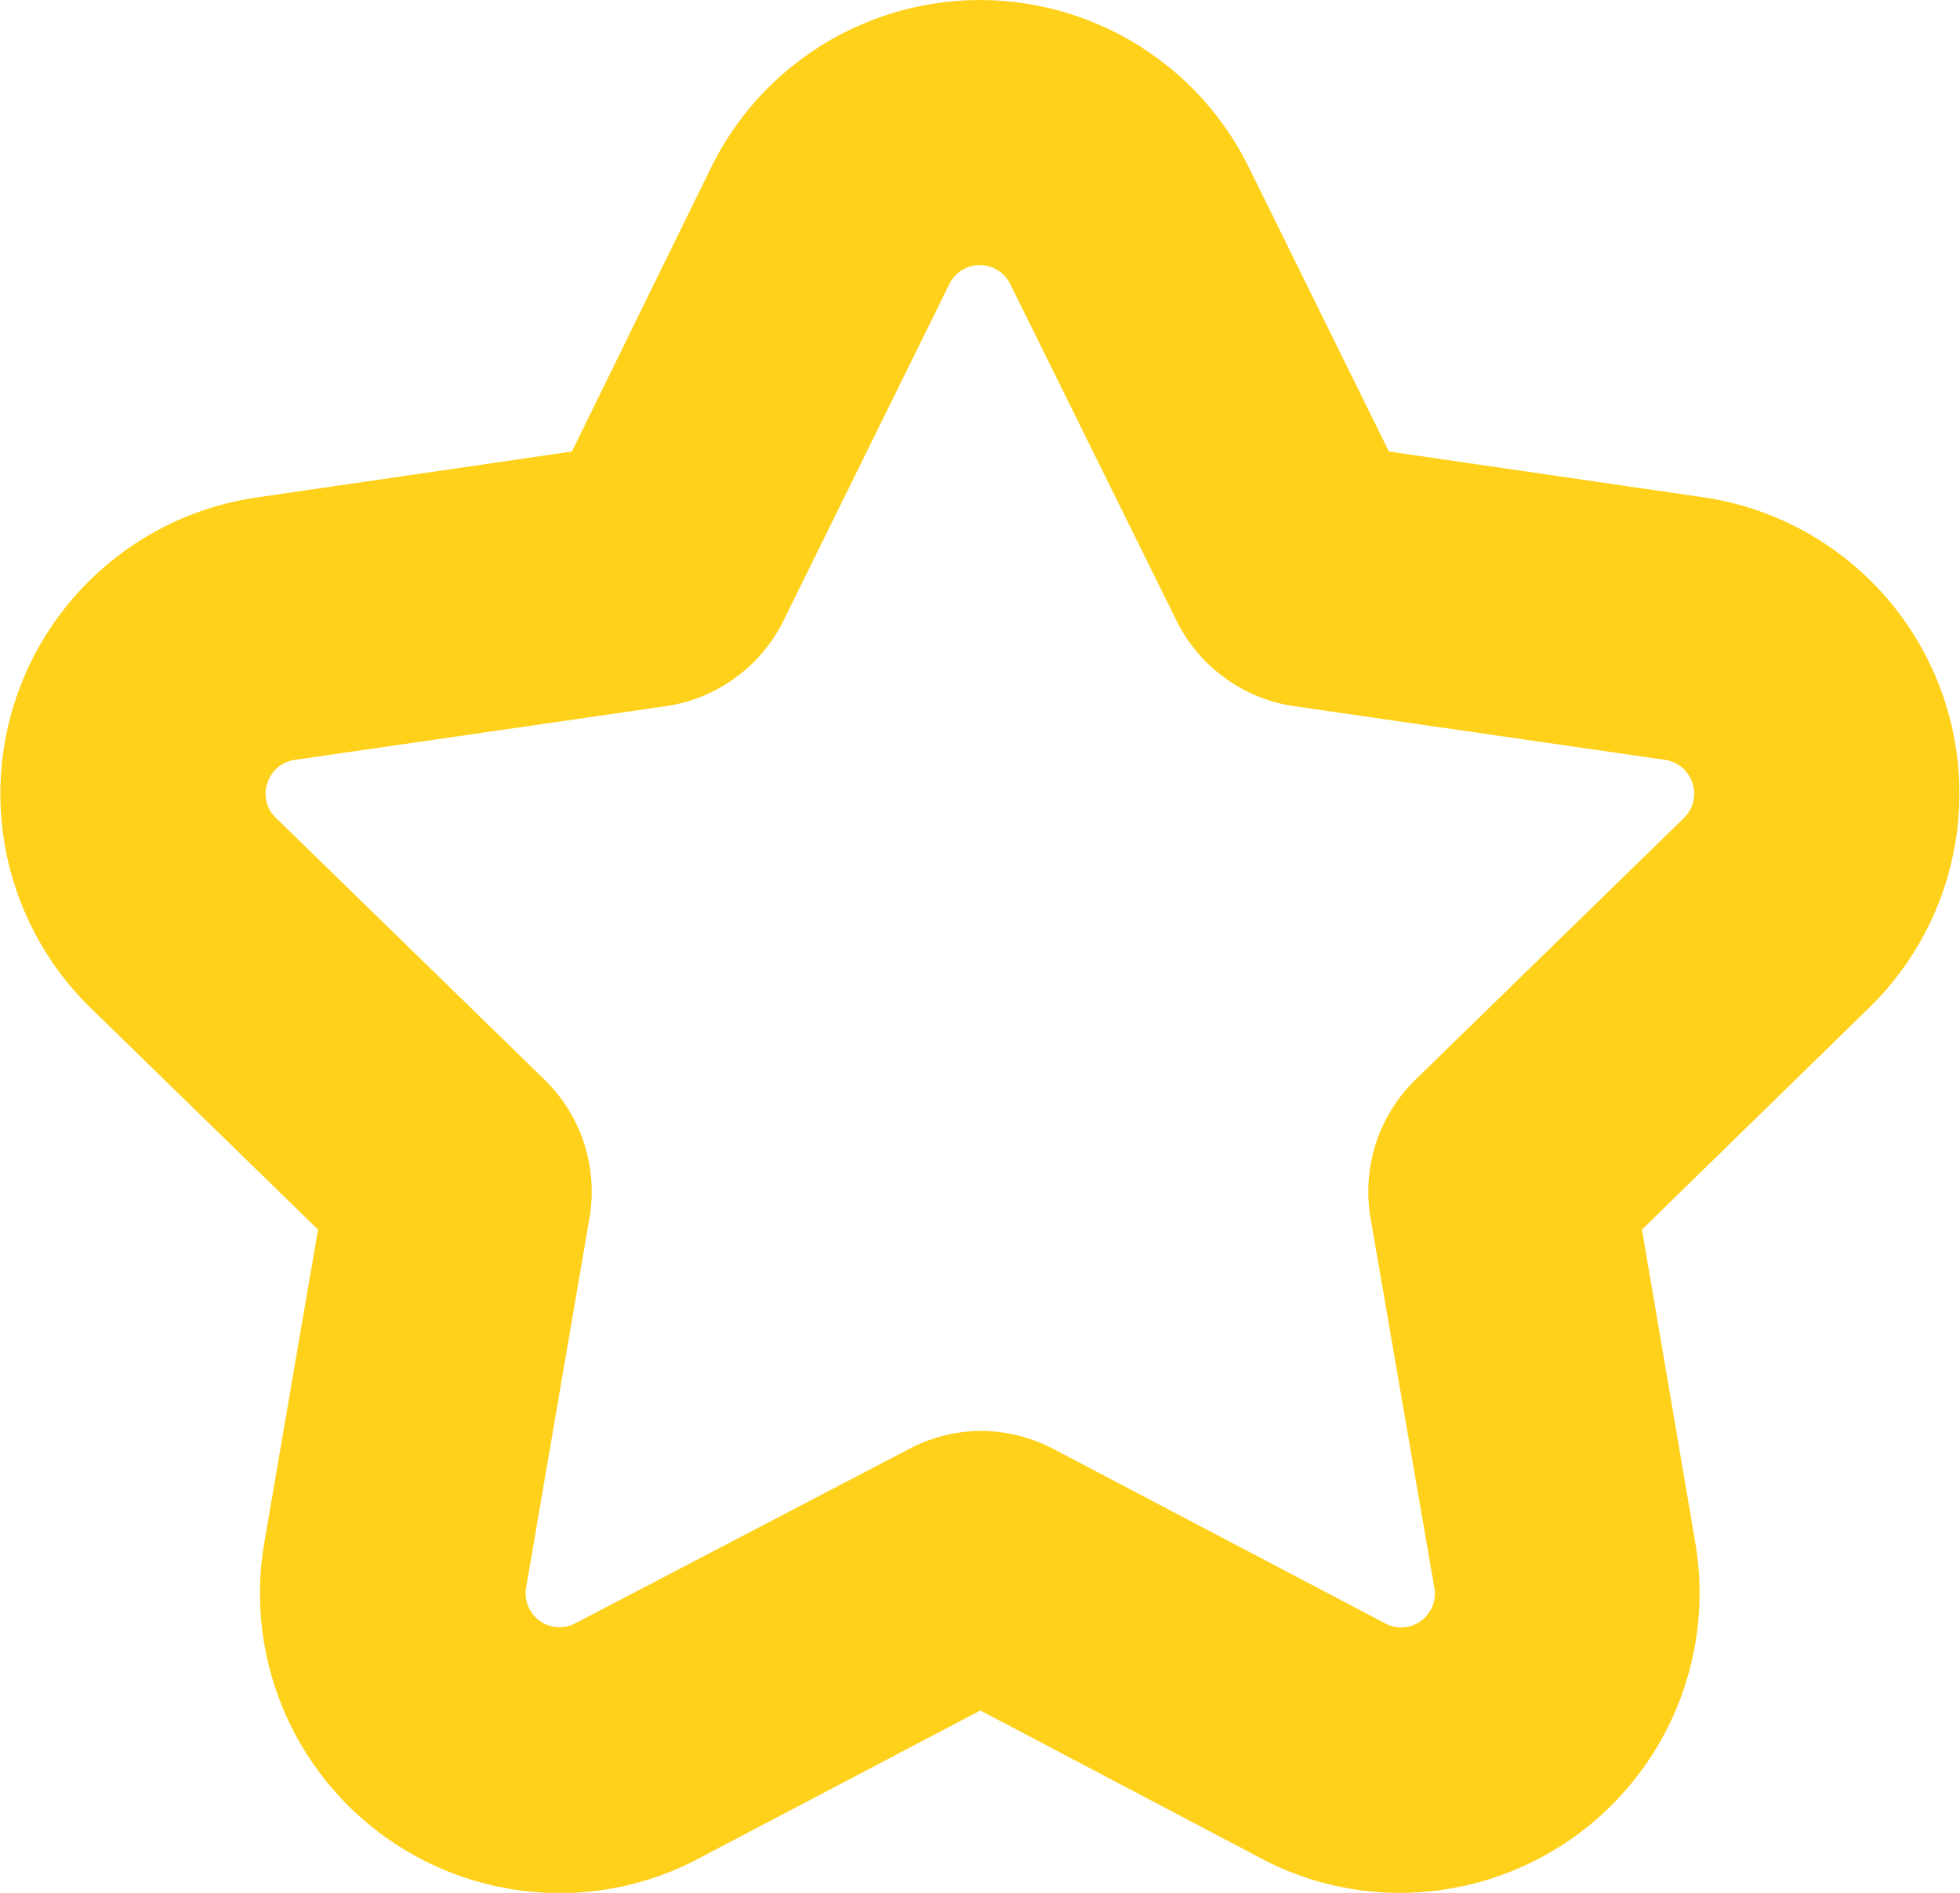
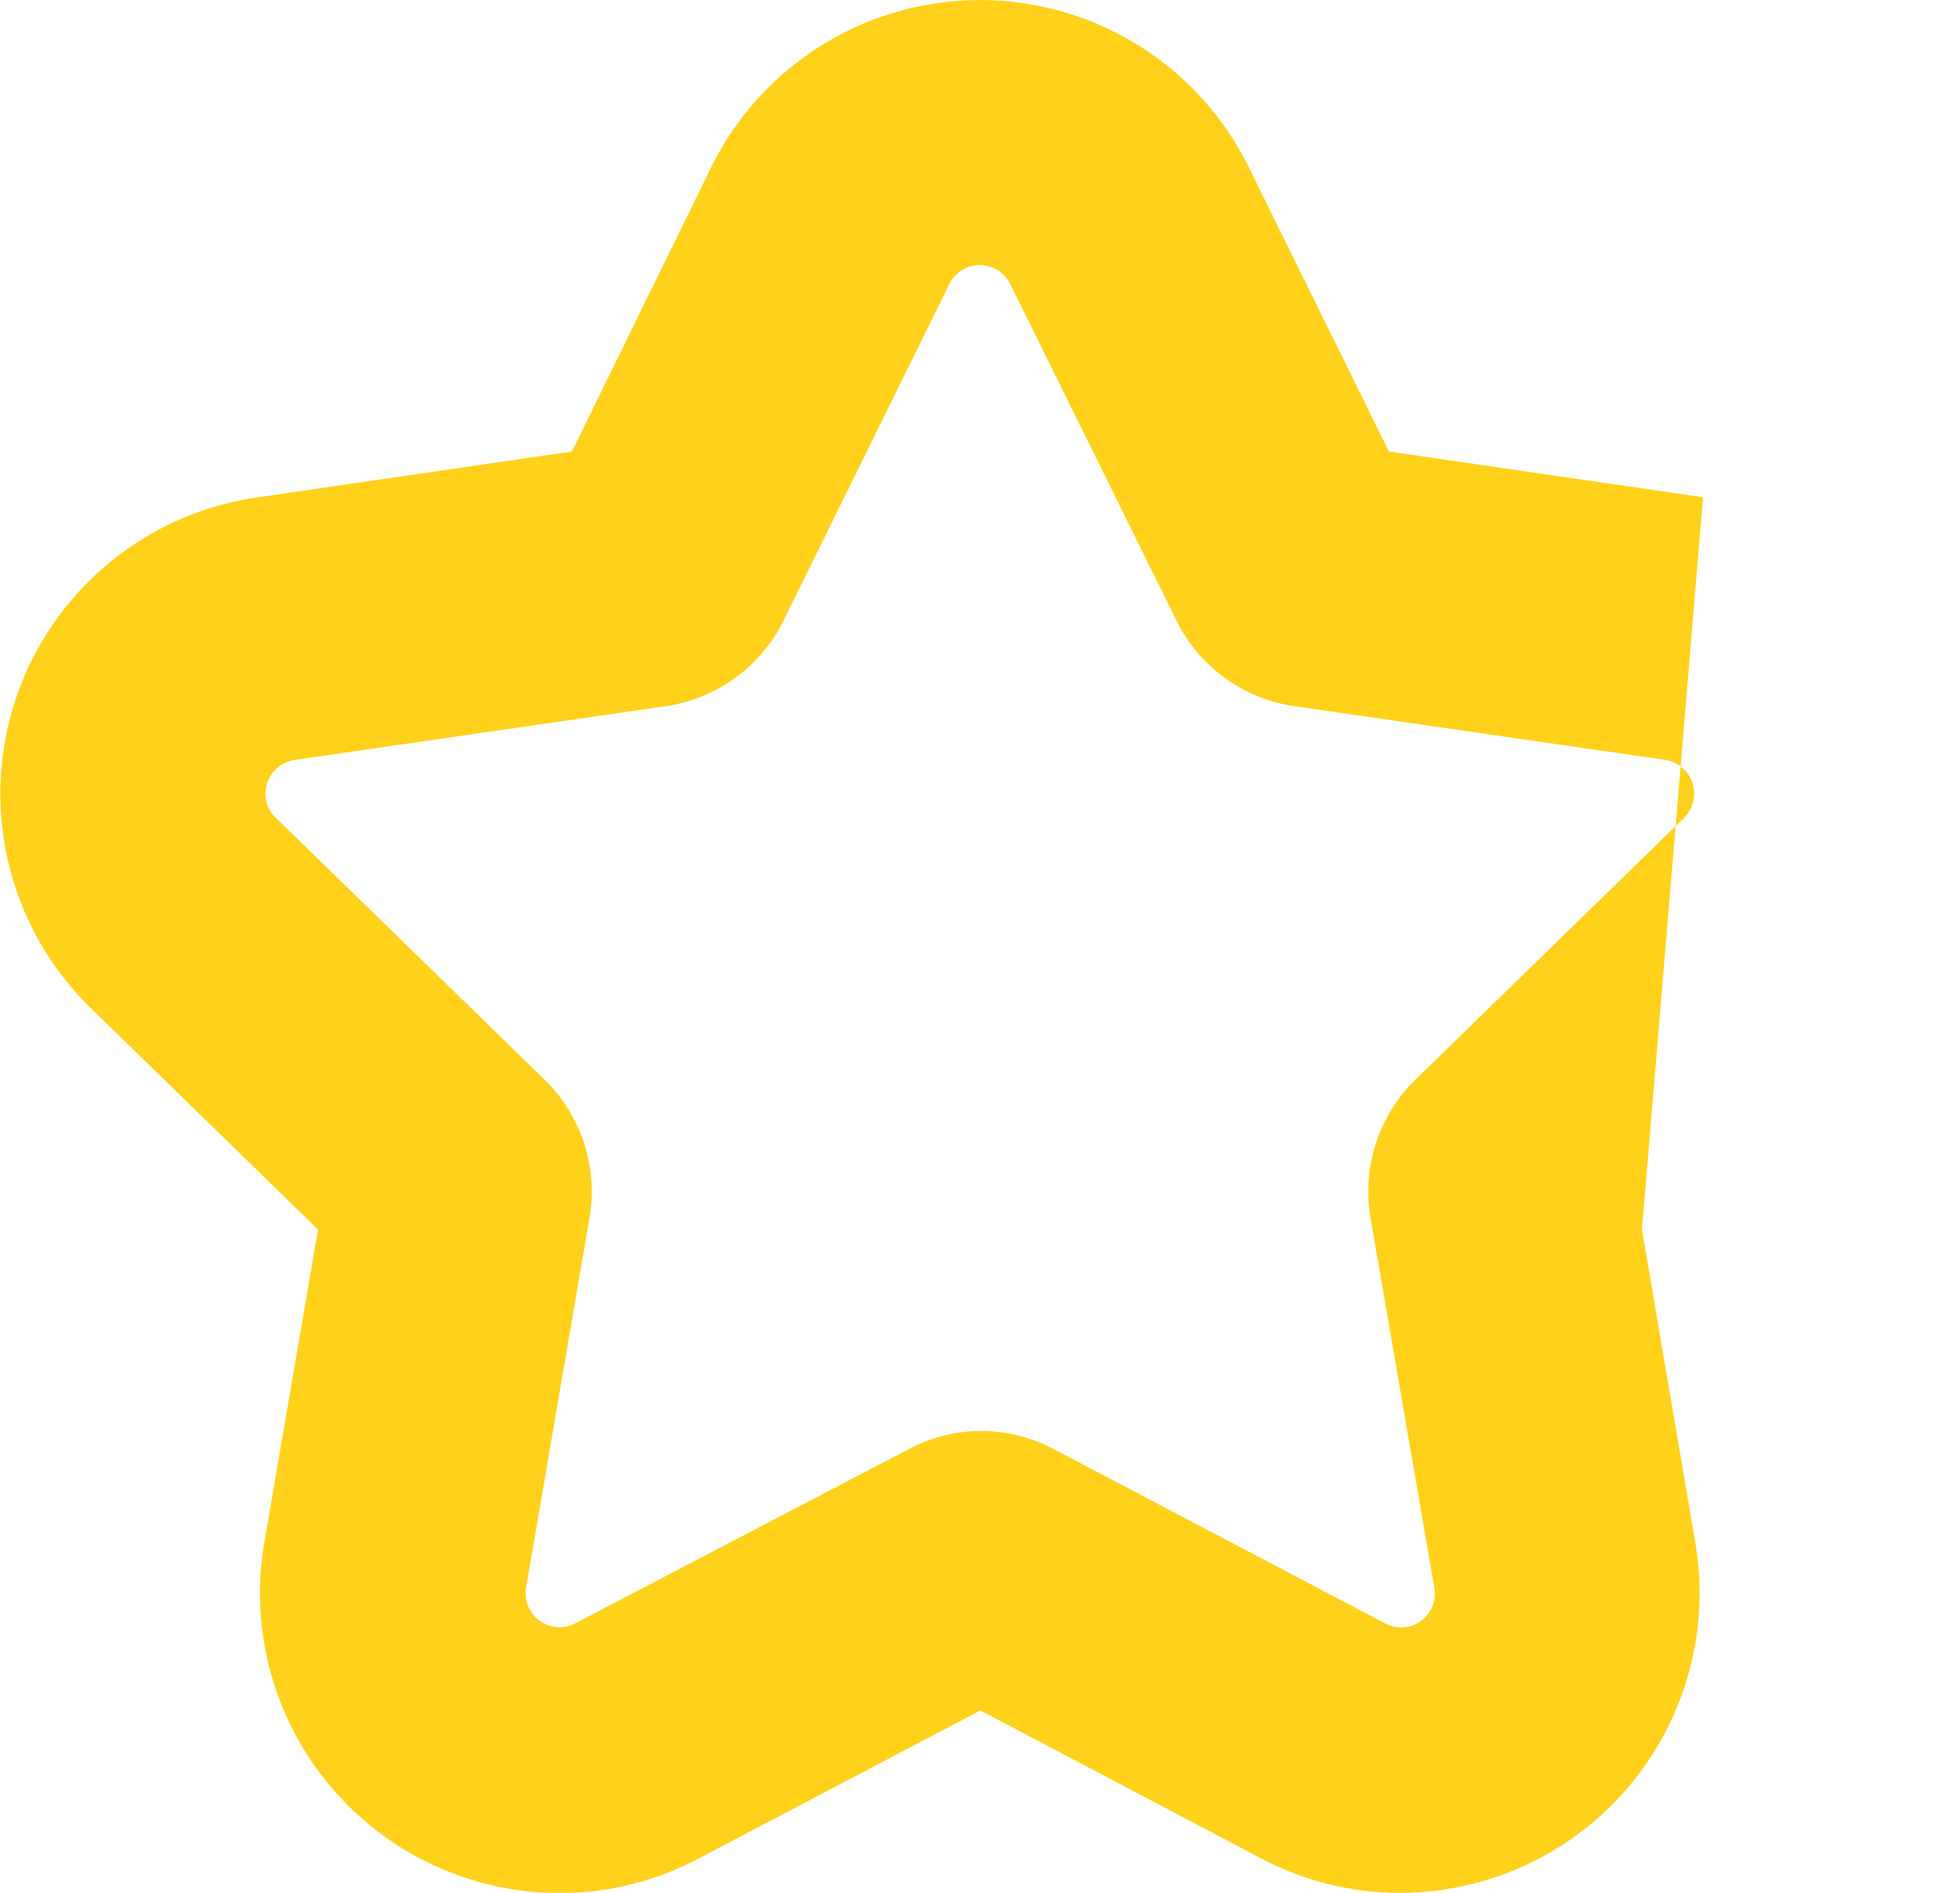
<svg xmlns="http://www.w3.org/2000/svg" id="レイヤー_1" data-name="レイヤー 1" viewBox="0 0 95.96 92.69">
  <defs>
    <style>.cls-1{fill:#ffd11a;}</style>
  </defs>
-   <path class="cls-1" d="M68.56,92.69A14.45,14.45,0,0,1,61.74,91L48,83.76,34.22,91a14.45,14.45,0,0,1-6.82,1.7A14.68,14.68,0,0,1,12.94,75.54l2.63-15.33L4.44,49.36a14.66,14.66,0,0,1,8.13-25L28,22.11,34.83,8.17a14.67,14.67,0,0,1,26.3,0L68,22.11l15.38,2.24a14.66,14.66,0,0,1,8.13,25L80.39,60.21,83,75.54A14.68,14.68,0,0,1,68.56,92.69ZM48,70.07a7.7,7.7,0,0,1,3.55.87l16.26,8.55a1.63,1.63,0,0,0,2.07-.42,1.6,1.6,0,0,0,.34-1.34L67.1,59.64a7.65,7.65,0,0,1,2.21-6.78L82.45,40.05h0a1.67,1.67,0,0,0-.93-2.84L63.36,34.58a7.67,7.67,0,0,1-5.76-4.19L49.47,13.93a1.66,1.66,0,0,0-3,0L38.36,30.39a7.67,7.67,0,0,1-5.76,4.19L14.44,37.21a1.64,1.64,0,0,0-1.35,1.14,1.61,1.61,0,0,0,.42,1.7L26.66,52.87a7.64,7.64,0,0,1,2.2,6.77l-3.1,18.09a1.66,1.66,0,0,0,2.41,1.76L44.42,71A7.65,7.65,0,0,1,48,70.07Z" />
+   <path class="cls-1" d="M68.56,92.69A14.45,14.45,0,0,1,61.74,91L48,83.76,34.22,91a14.45,14.45,0,0,1-6.82,1.7A14.68,14.68,0,0,1,12.94,75.54l2.63-15.33L4.44,49.36a14.66,14.66,0,0,1,8.13-25L28,22.11,34.83,8.17a14.67,14.67,0,0,1,26.3,0L68,22.11l15.38,2.24L80.39,60.21,83,75.54A14.68,14.68,0,0,1,68.56,92.69ZM48,70.07a7.7,7.7,0,0,1,3.55.87l16.26,8.55a1.63,1.63,0,0,0,2.07-.42,1.6,1.6,0,0,0,.34-1.34L67.1,59.64a7.65,7.65,0,0,1,2.21-6.78L82.45,40.05h0a1.67,1.67,0,0,0-.93-2.84L63.36,34.58a7.67,7.67,0,0,1-5.76-4.19L49.47,13.93a1.66,1.66,0,0,0-3,0L38.36,30.39a7.67,7.67,0,0,1-5.76,4.19L14.44,37.21a1.64,1.64,0,0,0-1.35,1.14,1.61,1.61,0,0,0,.42,1.7L26.66,52.87a7.64,7.64,0,0,1,2.2,6.77l-3.1,18.09a1.66,1.66,0,0,0,2.41,1.76L44.42,71A7.65,7.65,0,0,1,48,70.07Z" />
</svg>